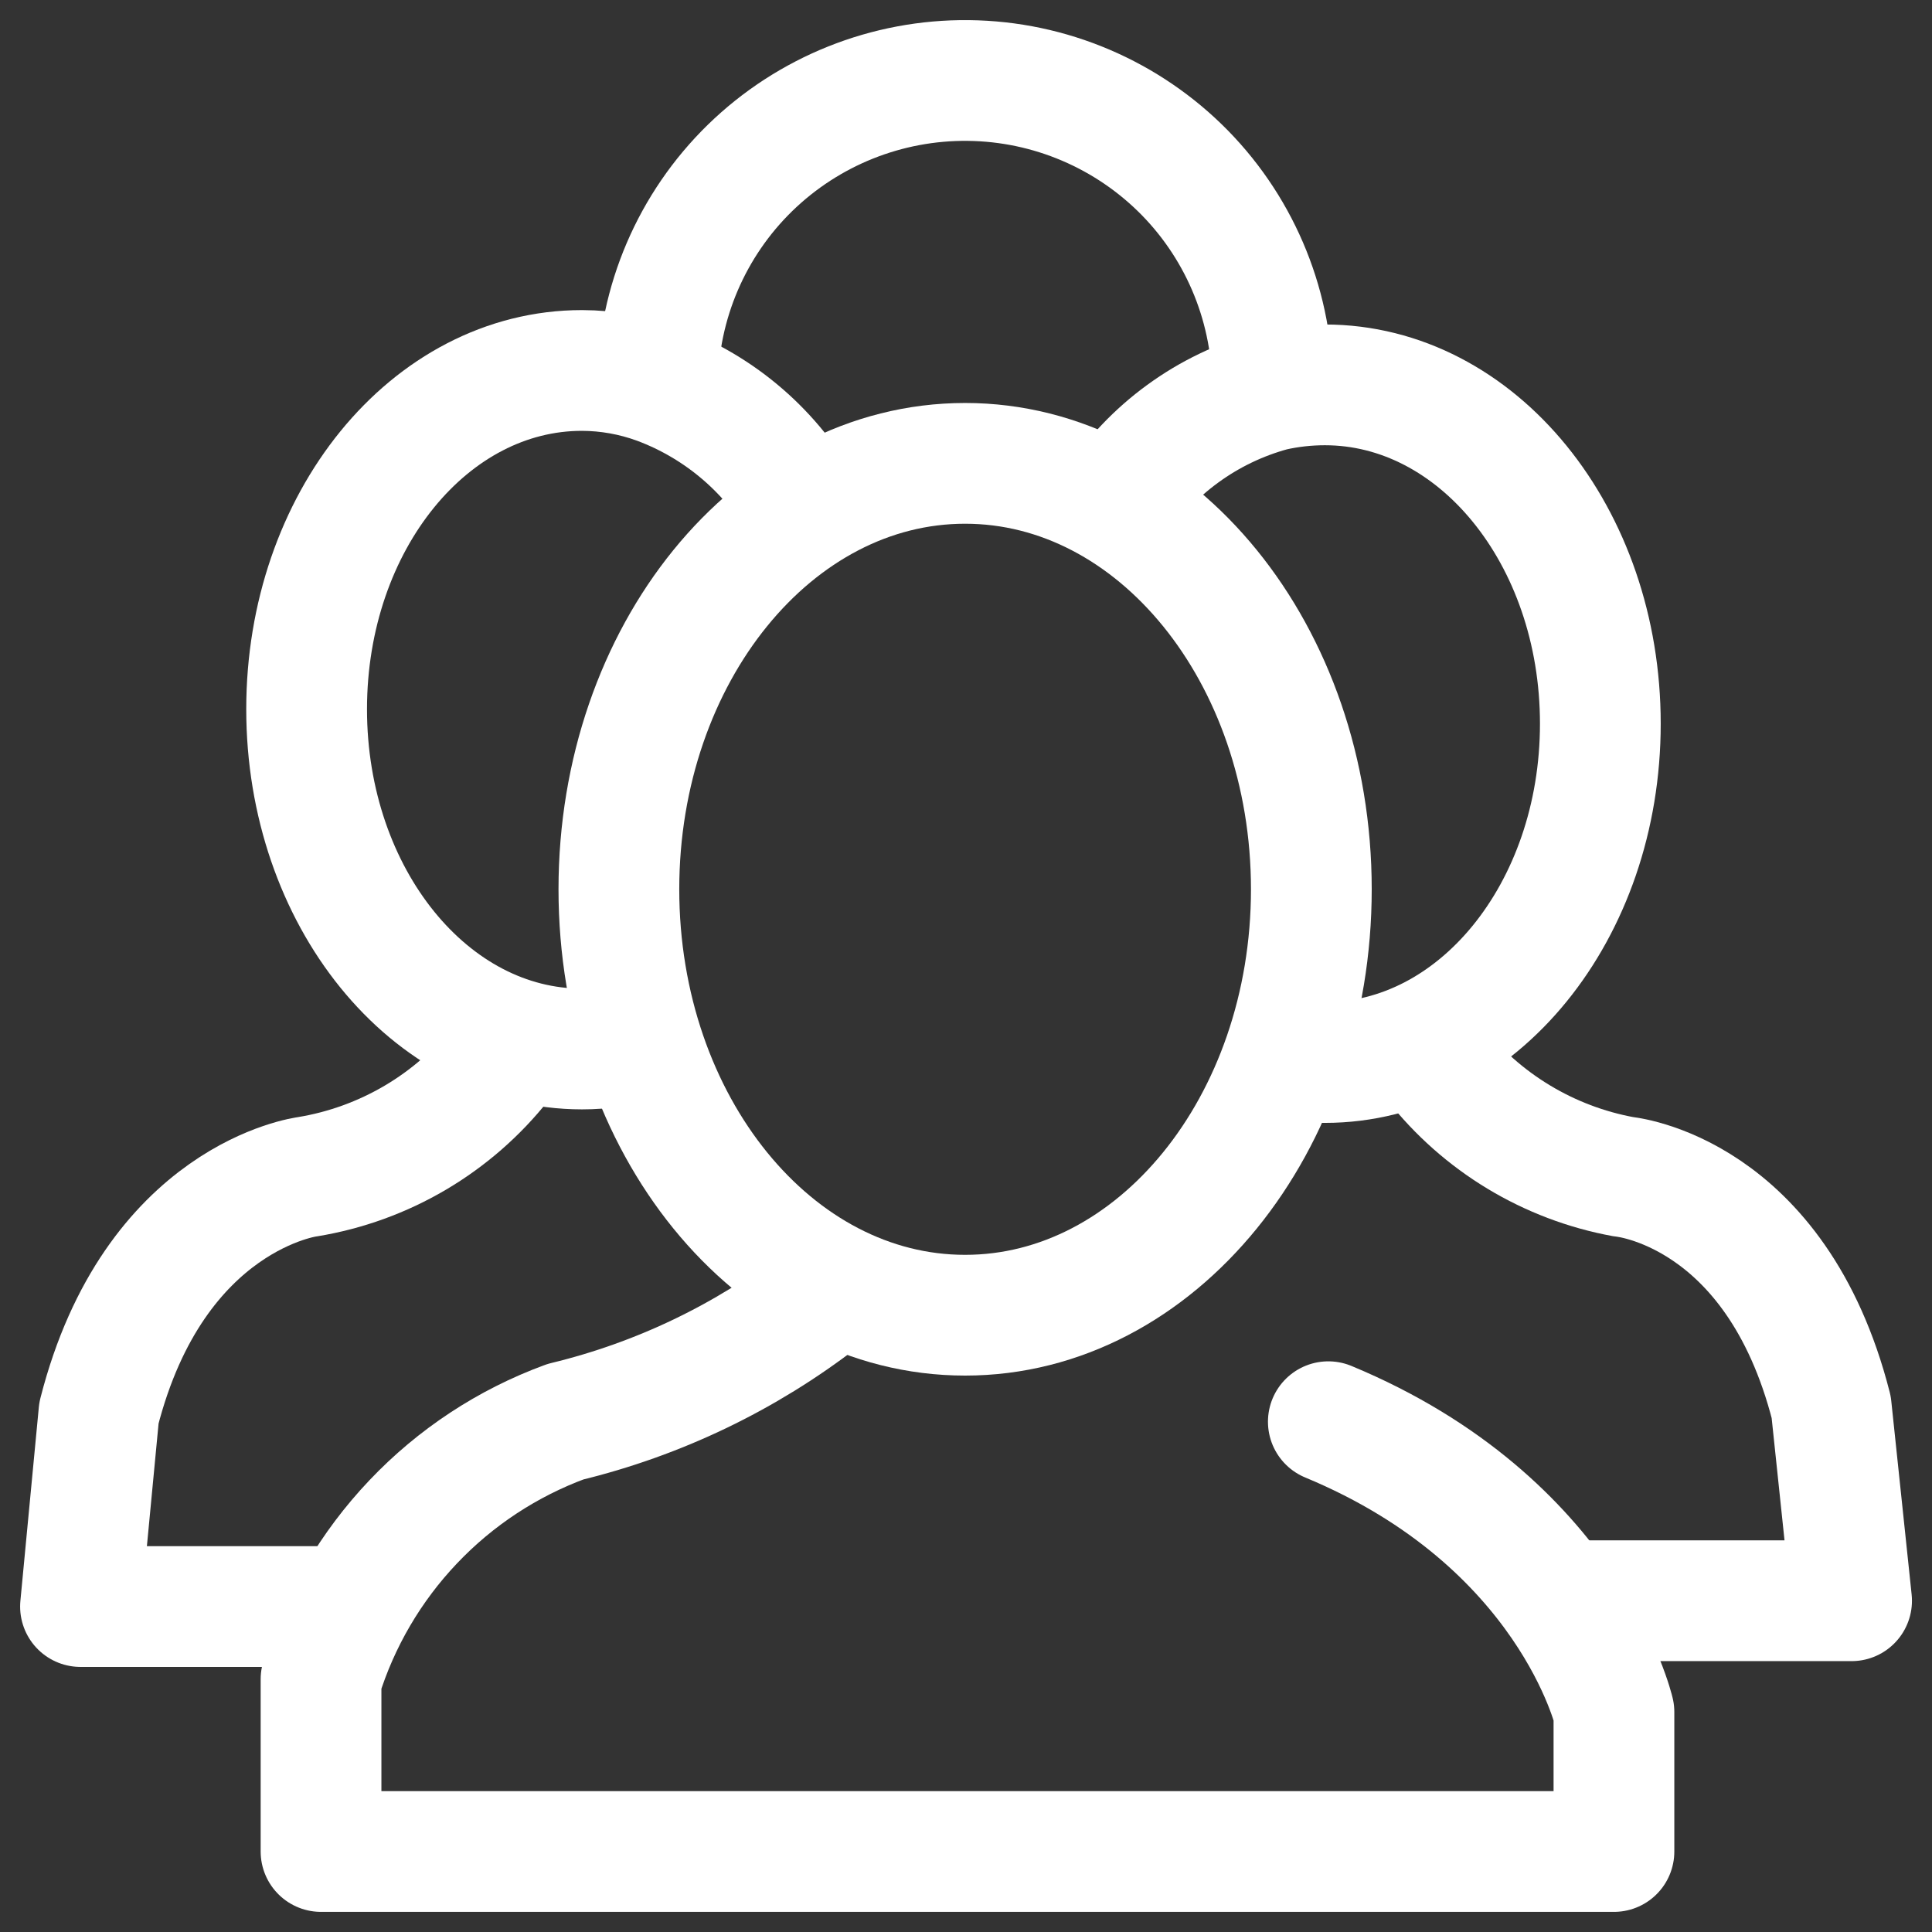
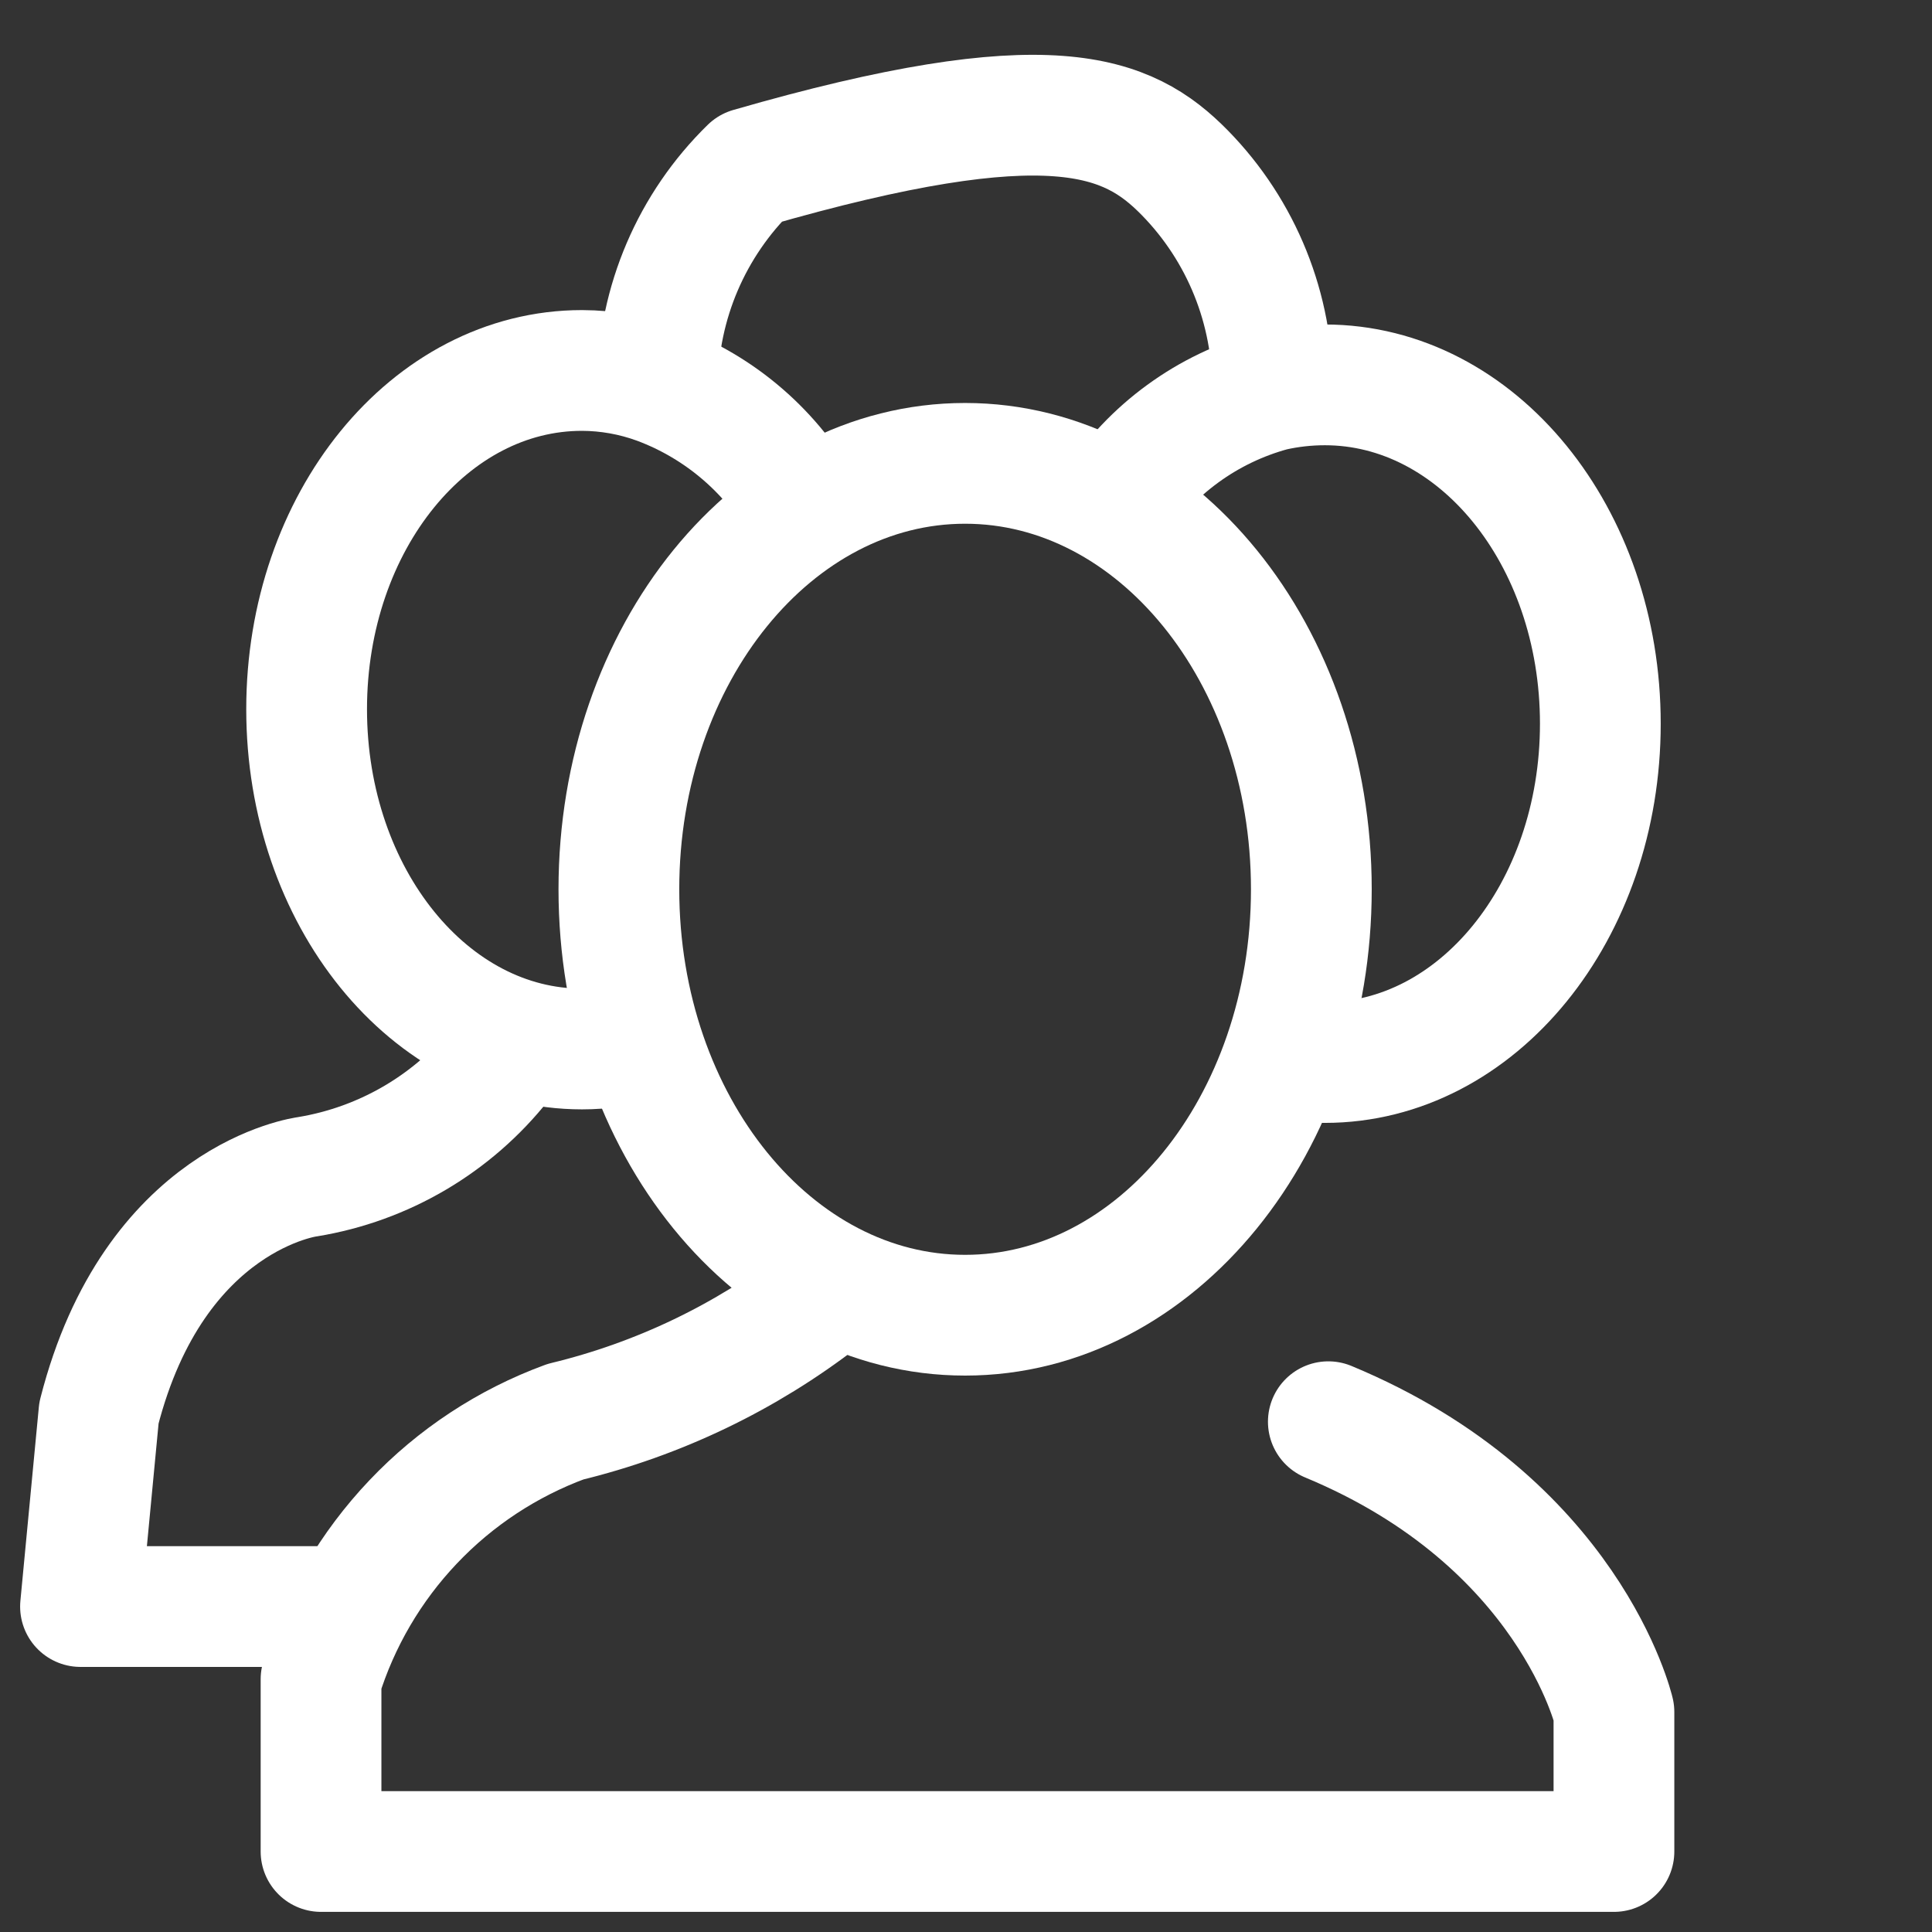
<svg xmlns="http://www.w3.org/2000/svg" width="24" height="24" viewBox="0 0 24 24" fill="none">
  <rect x="0" y="0" width="24" height="24" fill="#333333" stroke="none" />
  <path d="M11.989 16.338C14.364 16.338 16.29 13.969 16.29 11.047C16.29 8.125 14.364 5.756 11.989 5.756C9.613 5.756 7.688 8.125 7.688 11.047C7.688 13.969 9.613 16.338 11.989 16.338Z" stroke="white" stroke-width="1.5" stroke-miterlimit="10" stroke-linejoin="round" />
  <path d="M7.977 12.923C7.735 12.995 7.483 13.031 7.23 13.031C5.339 13.031 3.809 11.143 3.809 8.81C3.809 6.477 5.339 4.602 7.23 4.602C7.551 4.603 7.869 4.66 8.17 4.77C8.953 5.061 9.603 5.625 10.002 6.357" stroke="white" stroke-width="1.5" stroke-miterlimit="10" stroke-linejoin="round" />
-   <path d="M8.168 4.77C8.179 3.759 8.592 2.794 9.316 2.087C10.041 1.38 11.017 0.989 12.03 1C13.043 1.011 14.009 1.424 14.718 2.146C15.426 2.869 15.818 3.843 15.807 4.854" stroke="white" stroke-width="1.5" stroke-miterlimit="10" stroke-linejoin="round" />
+   <path d="M8.168 4.77C8.179 3.759 8.592 2.794 9.316 2.087C13.043 1.011 14.009 1.424 14.718 2.146C15.426 2.869 15.818 3.843 15.807 4.854" stroke="white" stroke-width="1.5" stroke-miterlimit="10" stroke-linejoin="round" />
  <path d="M13.844 6.284C14.299 5.582 14.999 5.072 15.808 4.853C16.021 4.805 16.239 4.781 16.458 4.781C18.35 4.781 19.88 6.657 19.88 8.99C19.88 11.323 18.35 13.199 16.458 13.199C16.28 13.203 16.101 13.183 15.928 13.139" stroke="white" stroke-width="1.5" stroke-miterlimit="10" stroke-linejoin="round" />
  <path d="M6.229 13.199C5.631 13.956 4.772 14.462 3.819 14.618C3.819 14.618 1.916 14.859 1.229 17.552L1 19.957H4.362" stroke="white" stroke-width="1.5" stroke-miterlimit="10" stroke-linejoin="round" />
-   <path d="M17.82 13.199C18.403 13.943 19.239 14.448 20.17 14.618C20.17 14.618 22.061 14.787 22.748 17.48L23.001 19.885H19.664" stroke="white" stroke-width="1.5" stroke-miterlimit="10" stroke-linejoin="round" />
  <path d="M10.205 16.134C9.265 16.861 8.181 17.381 7.024 17.661C6.306 17.925 5.658 18.351 5.132 18.906C4.605 19.461 4.214 20.129 3.988 20.86V23H20.049V21.268C20.049 21.268 19.501 18.906 16.501 17.661" stroke="white" stroke-width="1.5" stroke-miterlimit="10" stroke-linecap="round" stroke-linejoin="round" />
</svg>